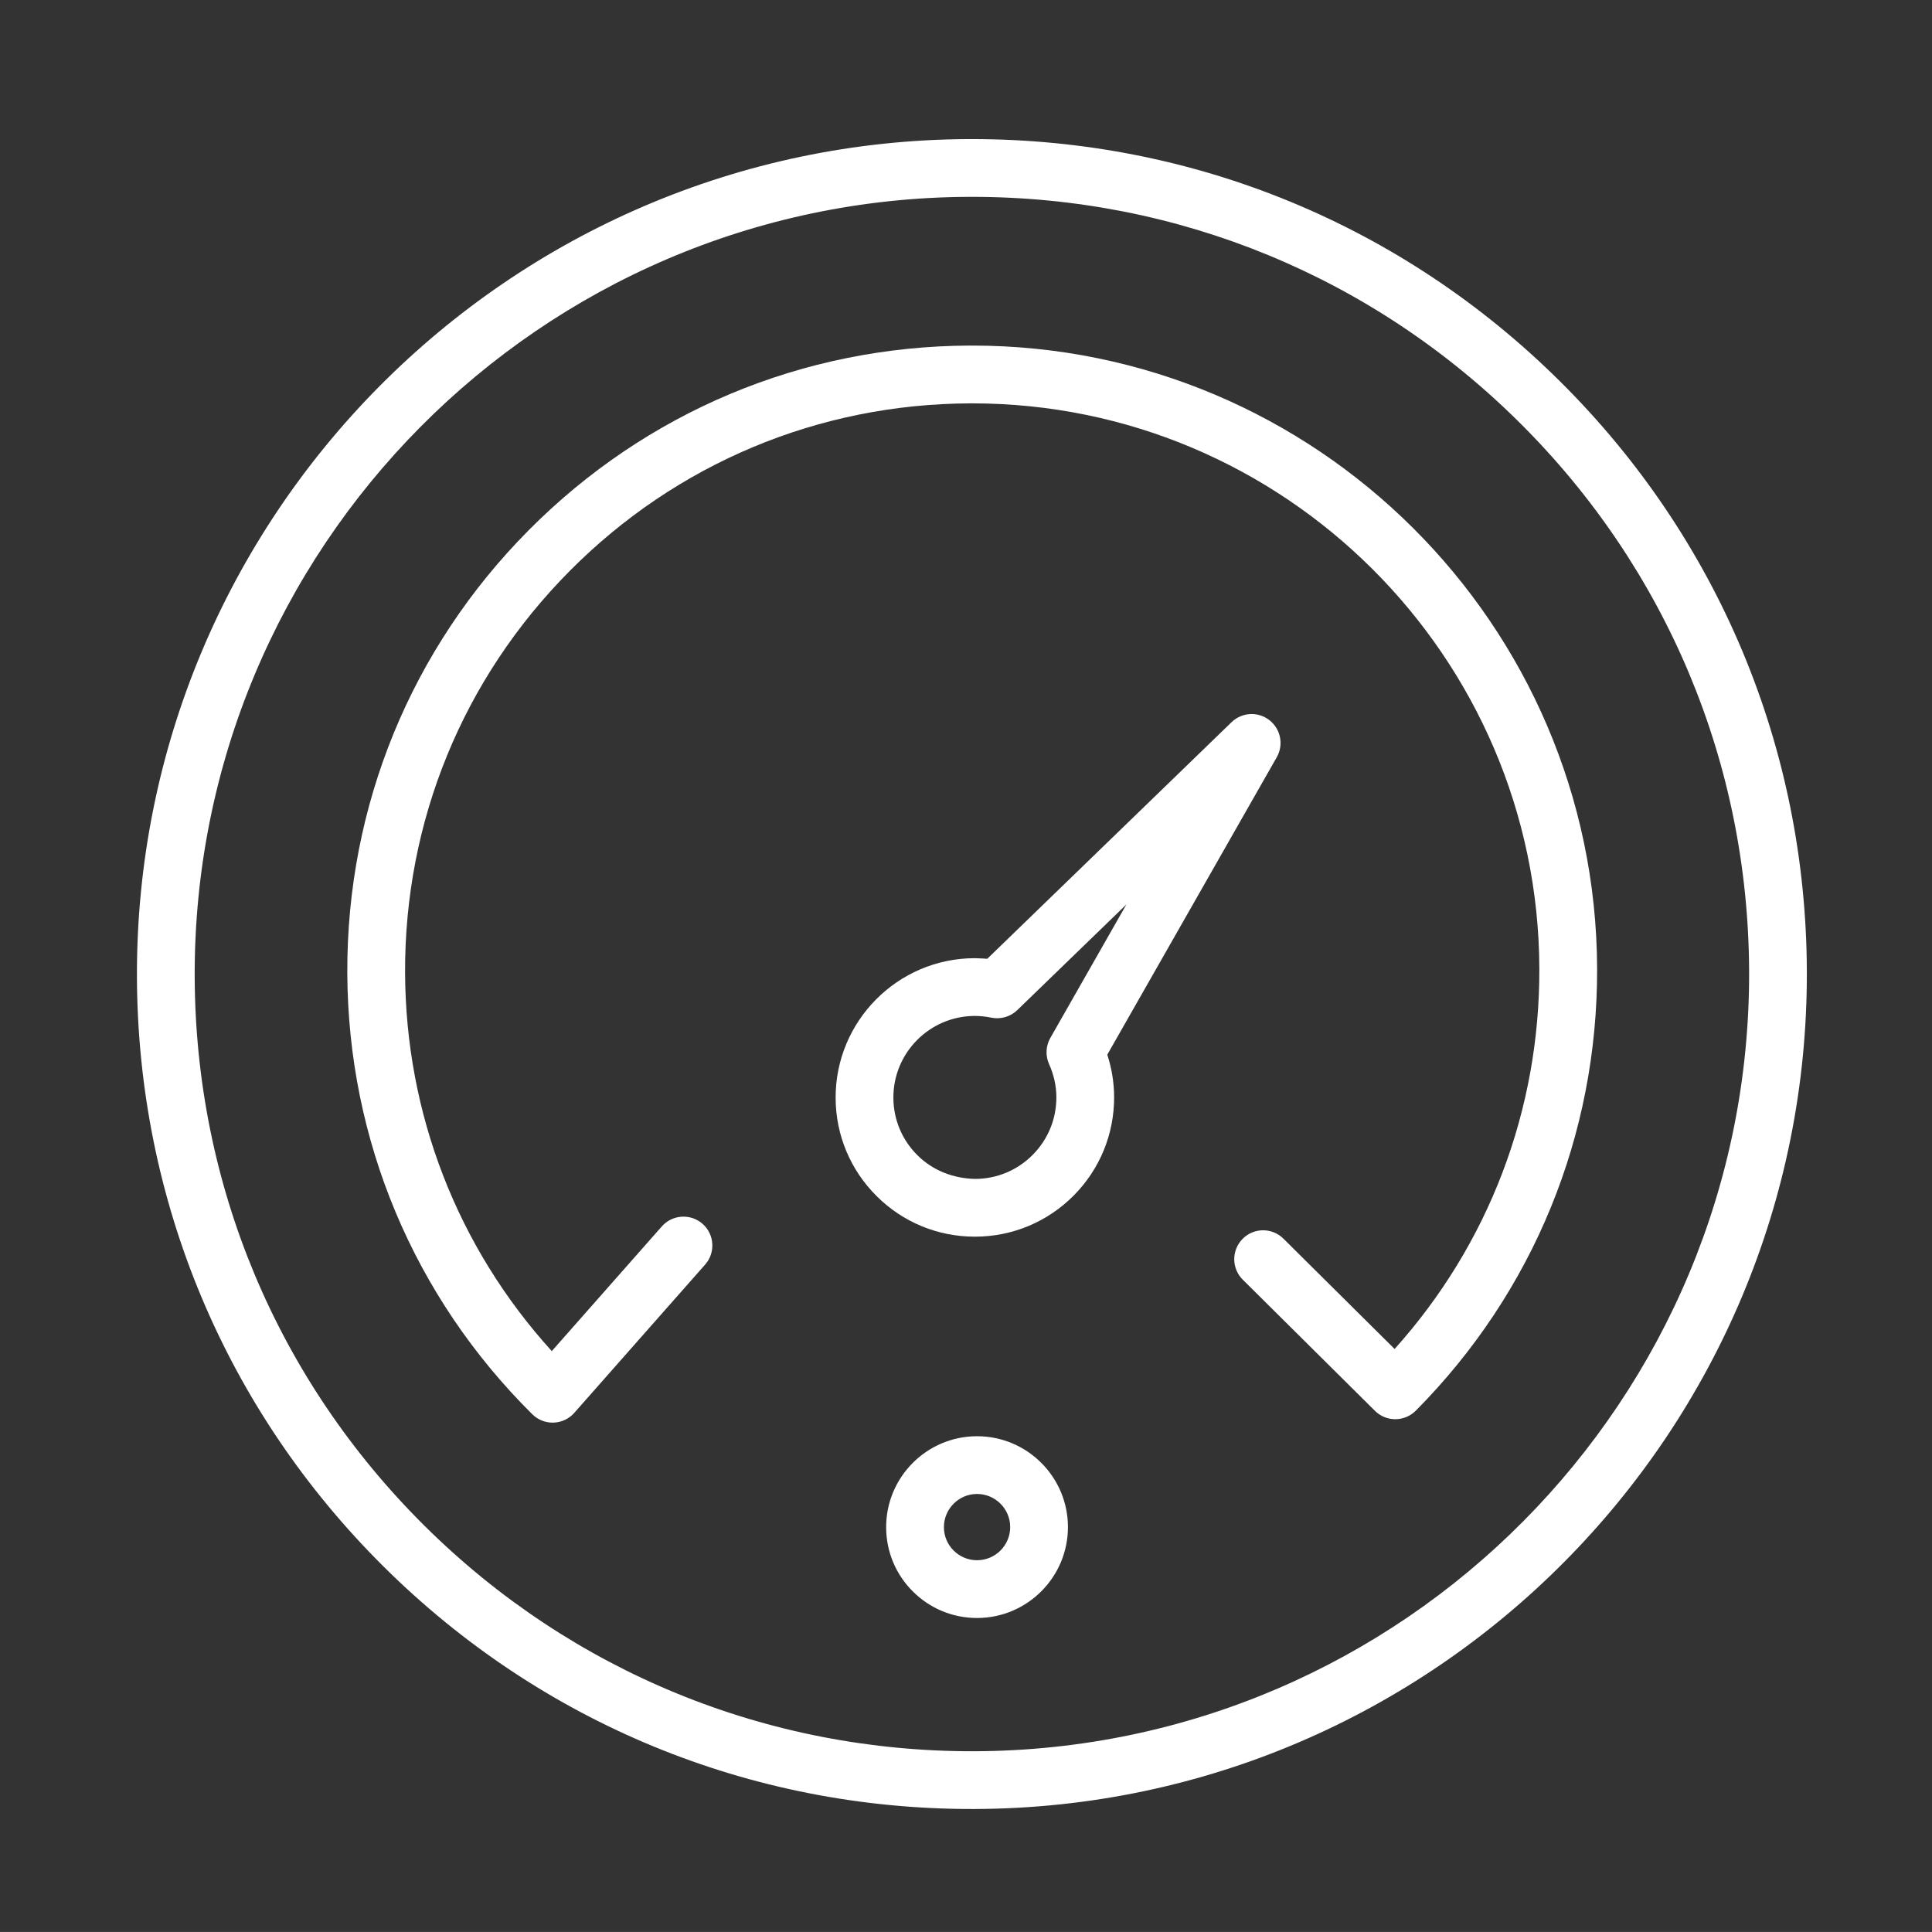
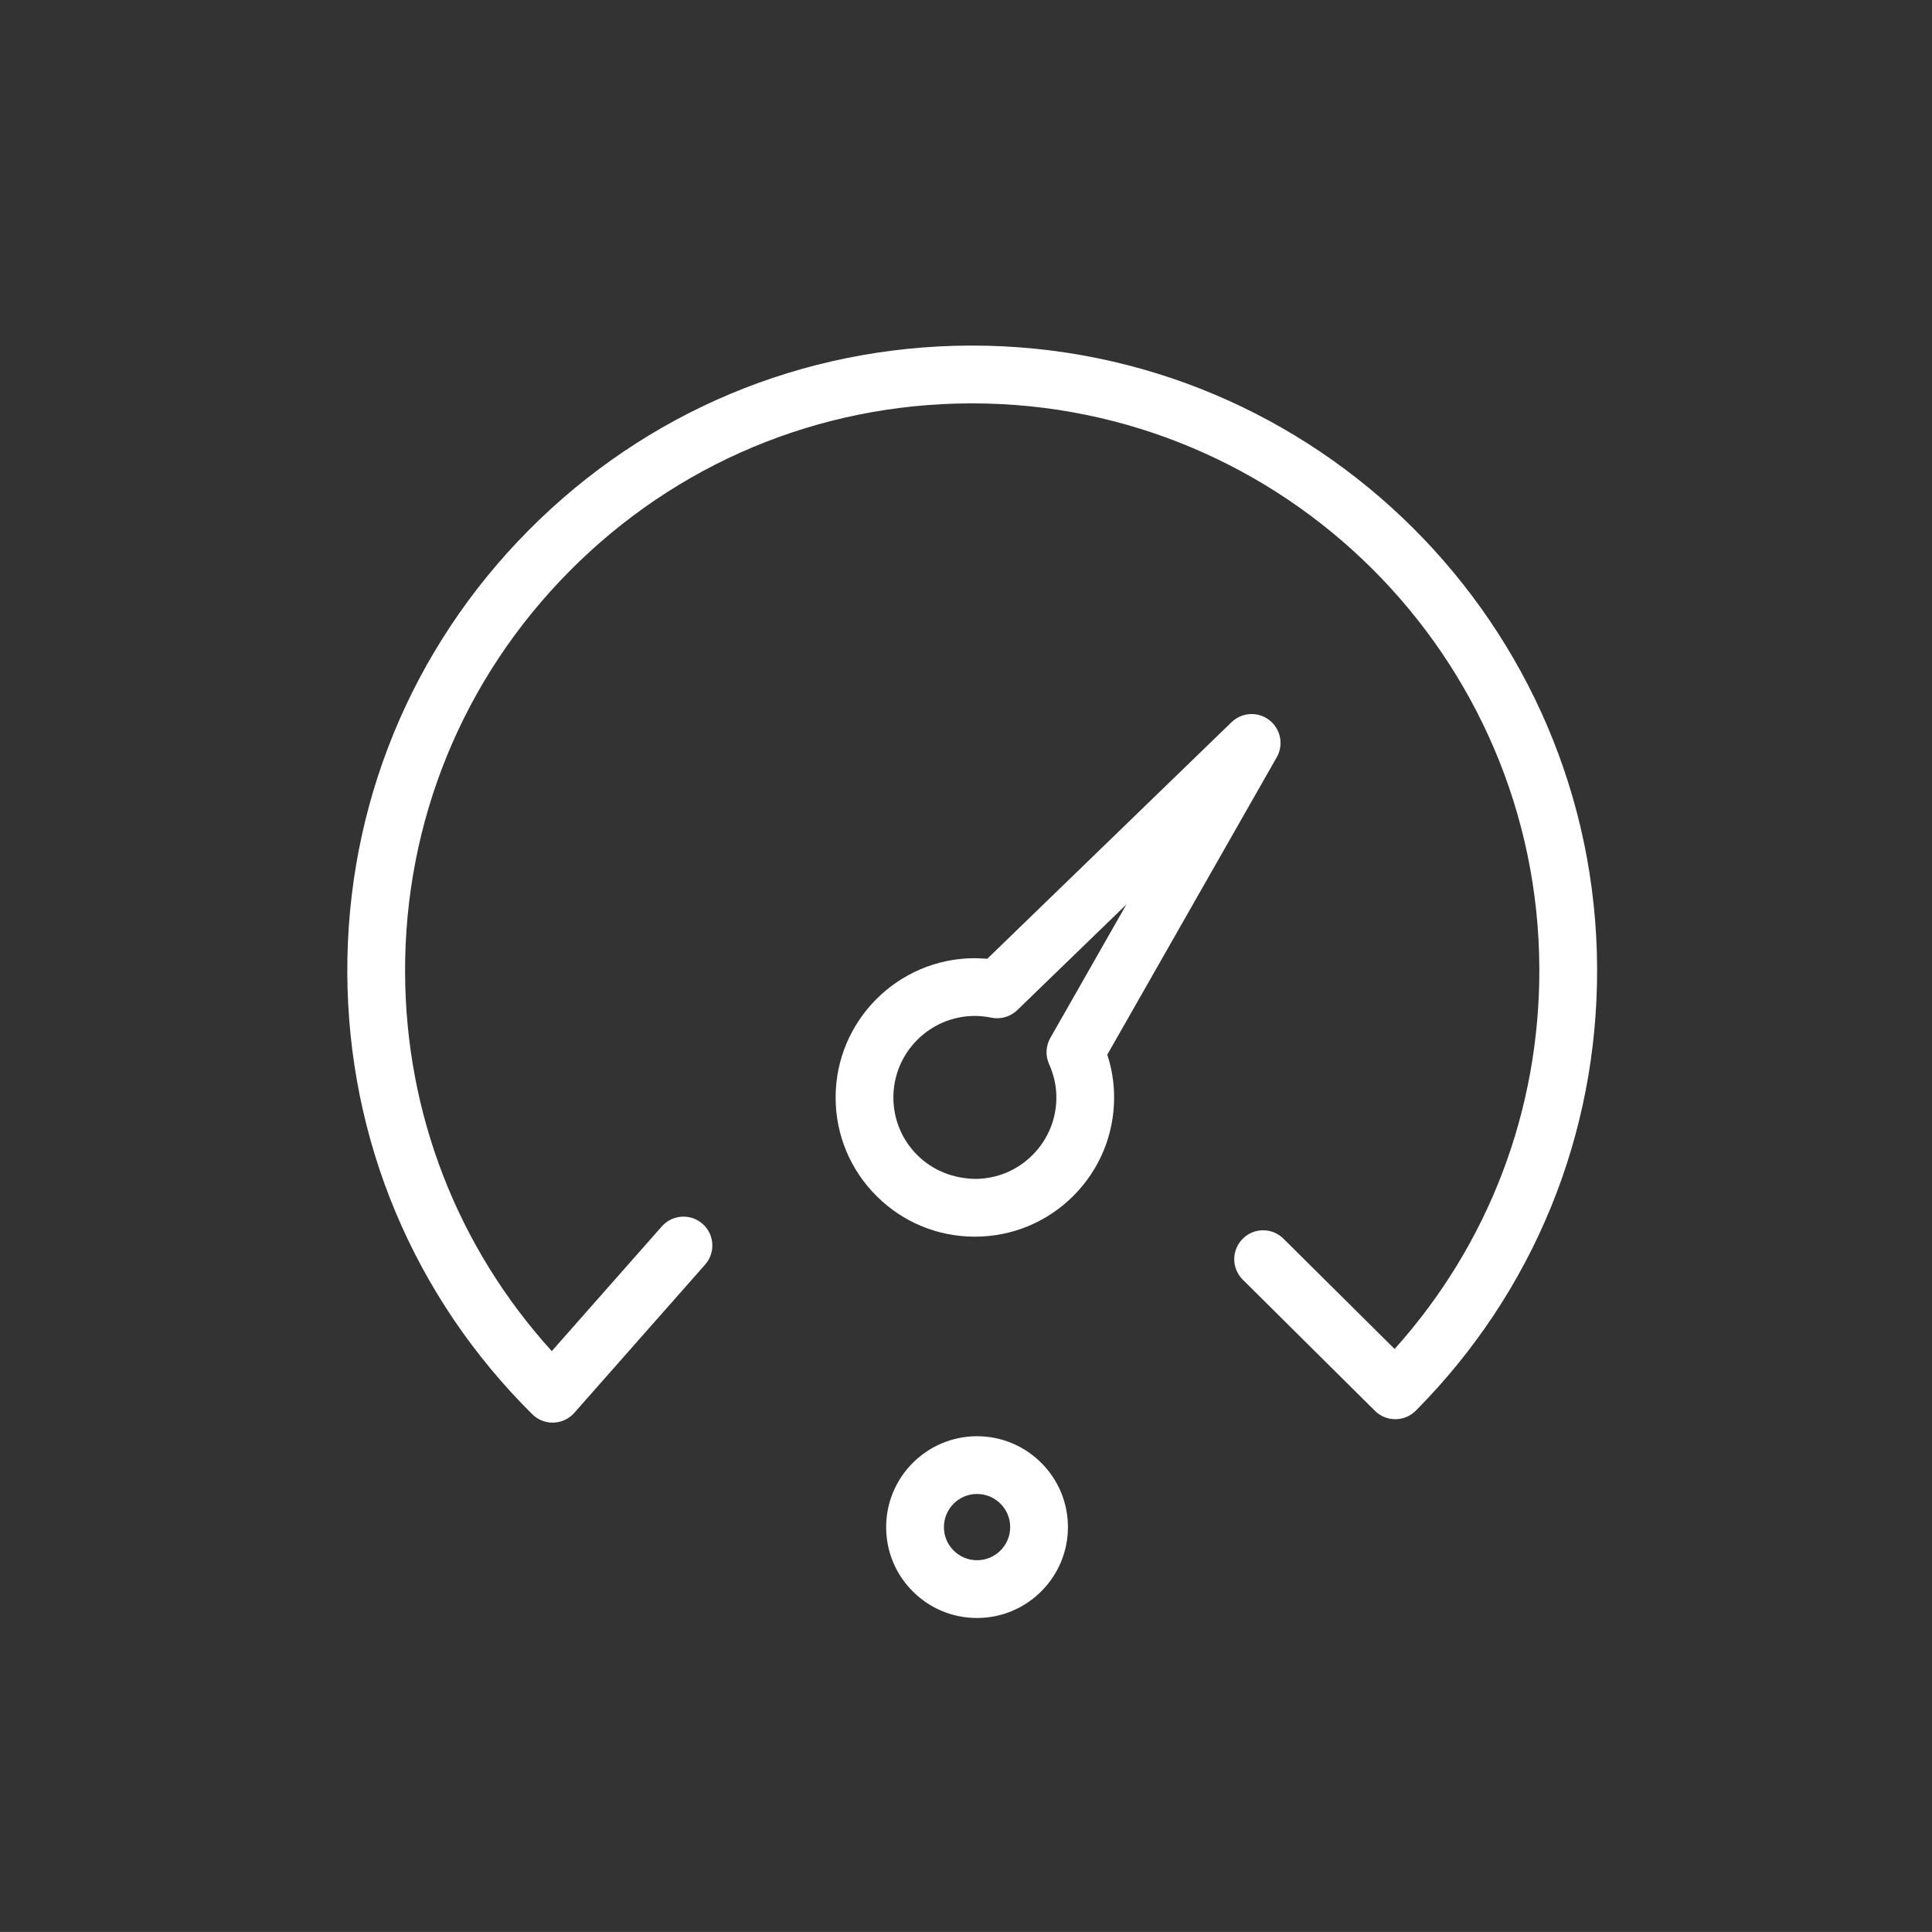
<svg xmlns="http://www.w3.org/2000/svg" id="Layer_1" x="0px" y="0px" viewBox="0 0 100.354 100.352" style="enable-background:new 0 0 100.354 100.352;" xml:space="preserve" fill="#ffffff">
  <rect x="0" y="0" width="100.354" height="100.352" fill="#333333" stroke="none" />
  <g>
-     <path d="M81.031,19.808C72.849,11.69,62.009,7.225,50.489,7.225c-0.058,0-0.116,0-0.174,0C26.4,7.319,7.021,26.85,7.113,50.765 c0.045,11.585,4.599,22.458,12.822,30.617c8.183,8.119,19.022,12.584,30.542,12.583c0.058,0,0.117,0,0.175,0 c23.914-0.093,43.294-19.624,43.201-43.539C93.809,38.842,89.255,27.968,81.031,19.808z M50.641,90.965 c-10.756,0.04-20.937-4.116-28.592-11.712s-11.894-17.717-11.936-28.5c-0.086-22.26,17.953-40.441,40.213-40.528 c0.055,0,0.107,0,0.162,0c10.723,0,20.814,4.156,28.43,11.713c7.655,7.595,11.894,17.716,11.936,28.5 C90.94,72.698,72.9,90.878,50.641,90.965z" />
    <path d="M66.319,39.333c0.369-0.649,0.205-1.47-0.385-1.928s-1.425-0.412-1.963,0.107L51.283,49.801 c-0.225-0.02-0.464-0.02-0.672-0.03c-3.988,0.016-7.22,3.273-7.206,7.261c0.007,1.932,0.767,3.745,2.139,5.106 c1.364,1.354,3.171,2.098,5.09,2.098c0.01,0,0.021,0,0.032,0c1.932-0.007,3.746-0.767,5.107-2.138 c1.36-1.372,2.105-3.191,2.098-5.122c-0.003-0.745-0.122-1.479-0.355-2.193L66.319,39.333z M54.492,55.272 c0.249,0.556,0.377,1.133,0.379,1.715c0.005,1.131-0.432,2.195-1.228,2.998c-0.797,0.803-1.857,1.247-2.989,1.251 c-1.131-0.022-2.195-0.431-2.998-1.228c-0.803-0.796-1.247-1.857-1.251-2.988c-0.009-2.333,1.883-4.239,4.215-4.249 c0.003,0,0.007,0,0.01,0c0.285,0,0.576,0.03,0.865,0.09c0.484,0.098,0.988-0.047,1.346-0.393l5.667-5.488l-3.952,6.936 C54.32,54.331,54.296,54.835,54.492,55.272z" />
    <path d="M50.751,74.602c-0.006,0-0.012,0-0.019,0c-2.603,0.01-4.712,2.136-4.703,4.739c0.005,1.261,0.5,2.445,1.396,3.333 c0.891,0.884,2.071,1.369,3.325,1.369c0.006,0,0.012,0,0.019,0c2.603-0.01,4.712-2.136,4.703-4.739 C55.463,76.707,53.347,74.602,50.751,74.602z M50.758,81.043c-0.002,0-0.004,0-0.007,0c-0.458,0-0.888-0.177-1.212-0.499 c-0.326-0.323-0.507-0.755-0.509-1.215c-0.003-0.949,0.765-1.724,1.714-1.728c0.002,0,0.004,0,0.007,0 c0.946,0,1.717,0.768,1.721,1.714C52.477,80.265,51.707,81.039,50.758,81.043z" />
    <path d="M50.5,17.95c-0.042,0-0.086,0-0.127,0c-8.67,0.033-16.808,3.441-22.915,9.595c-6.106,6.154-9.451,14.318-9.418,22.988 c0.035,8.677,3.447,16.819,9.609,22.928c0.282,0.278,0.661,0.435,1.056,0.435c0.017,0,0.033,0,0.05-0.001 c0.413-0.014,0.802-0.197,1.075-0.507l6.796-7.701c0.548-0.621,0.489-1.568-0.132-2.117c-0.621-0.546-1.569-0.487-2.117,0.133 l-5.716,6.478c-4.896-5.396-7.591-12.316-7.62-19.658c-0.03-7.869,3.005-15.278,8.548-20.863s12.928-8.678,20.797-8.708 c0.039,0,0.077,0,0.115,0c16.19,0,29.395,13.14,29.457,29.345c0.028,7.367-2.63,14.331-7.518,19.773l-5.773-5.729 c-0.589-0.585-1.538-0.581-2.121,0.008c-0.584,0.588-0.58,1.538,0.008,2.121l6.864,6.812c0.281,0.279,0.661,0.436,1.057,0.436 c0.002,0,0.004,0,0.006,0c0.397-0.002,0.778-0.161,1.059-0.443c6.107-6.154,9.452-14.318,9.419-22.989 C82.887,32.427,68.34,17.95,50.5,17.95z" />
  </g>
</svg>